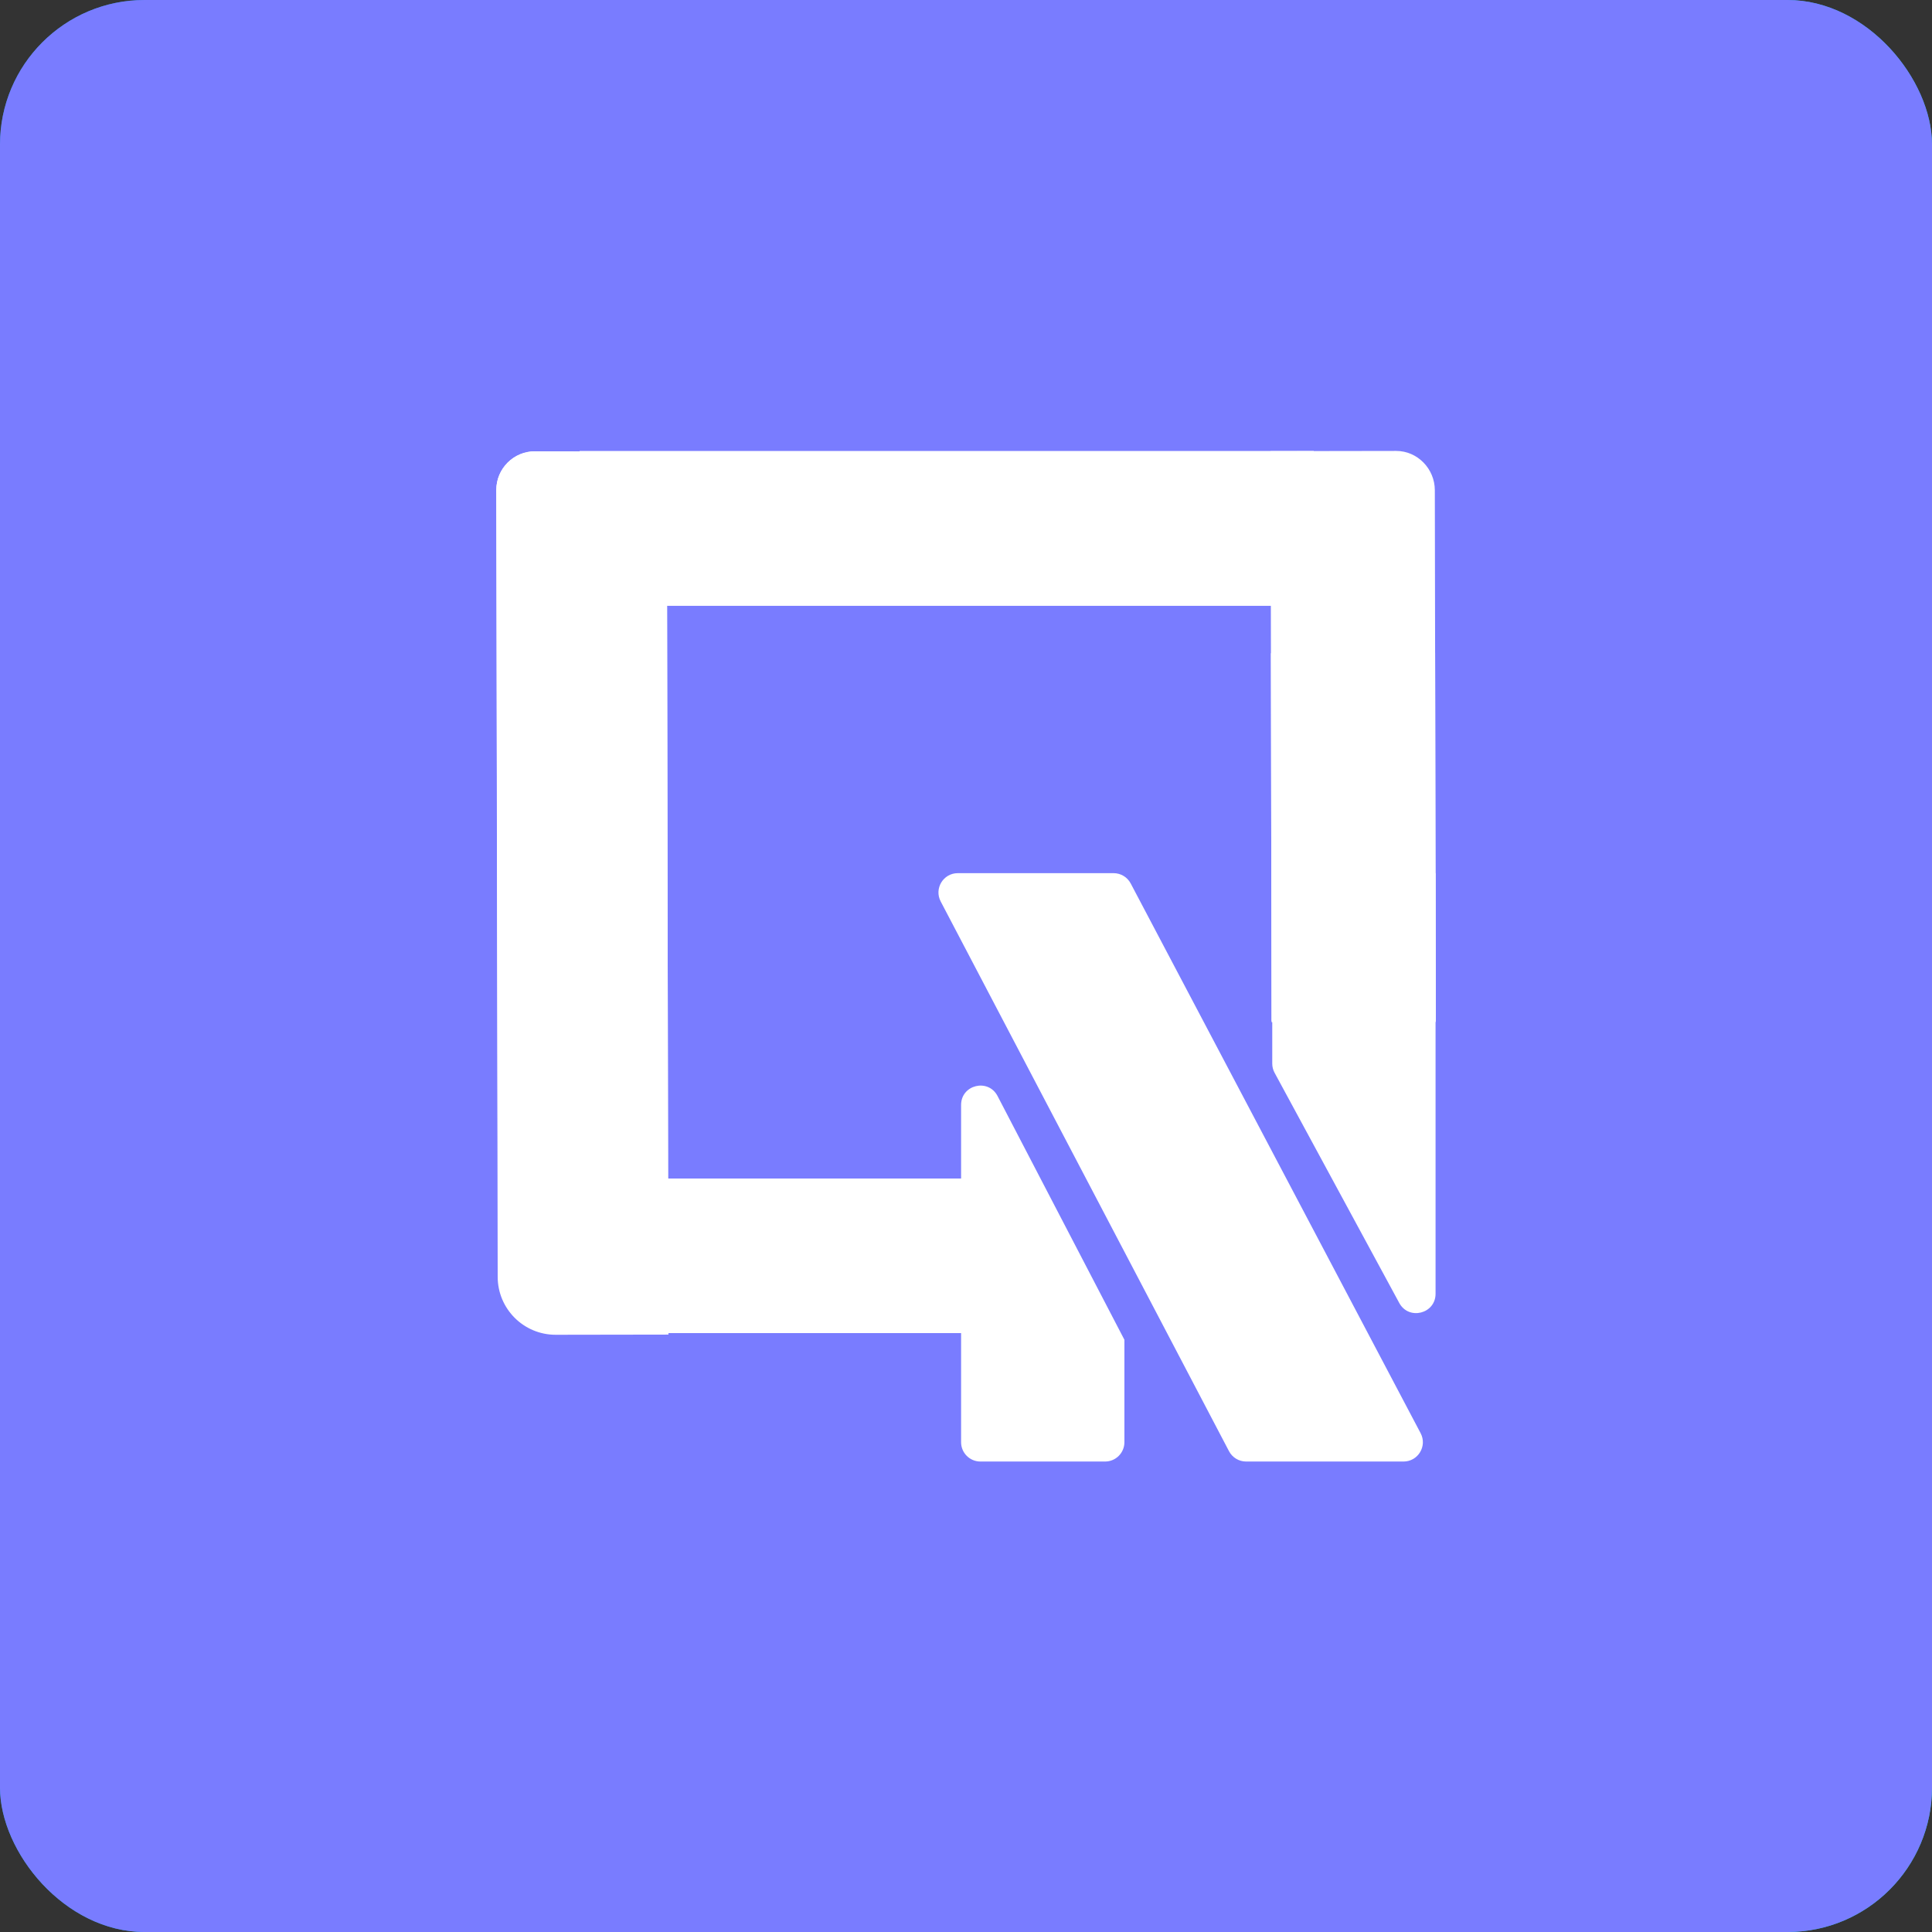
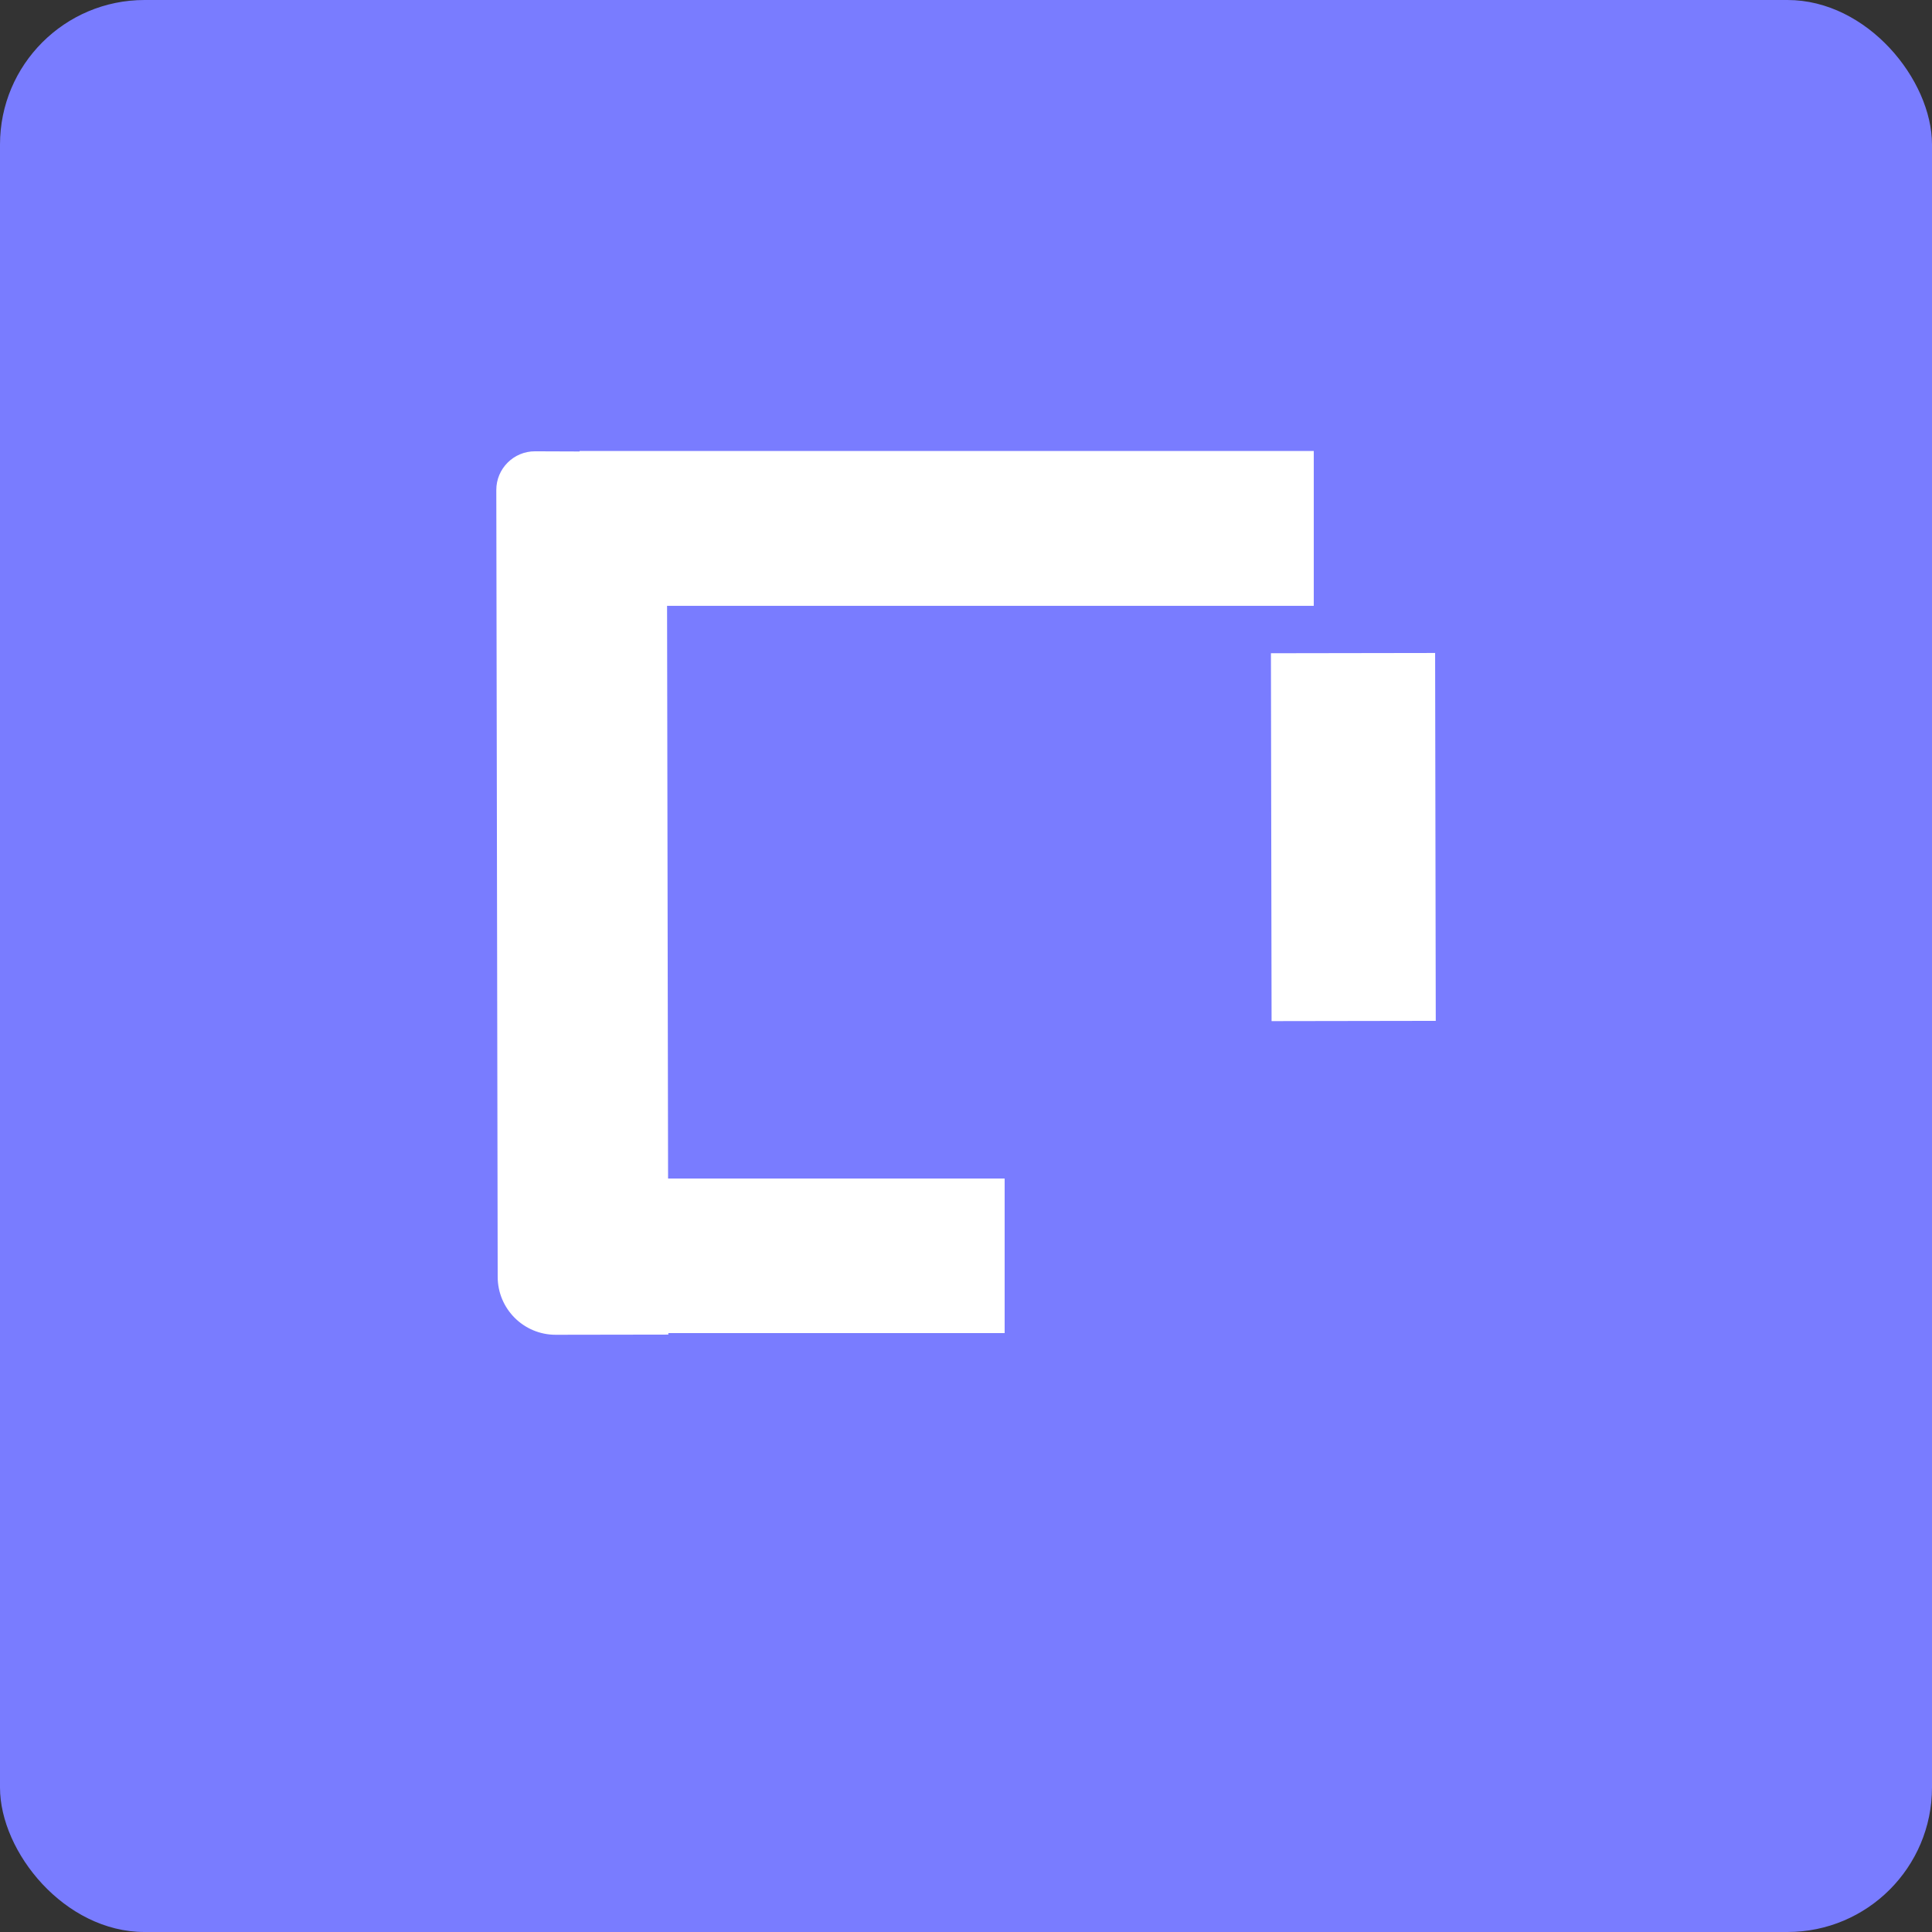
<svg xmlns="http://www.w3.org/2000/svg" width="1024" height="1024" viewBox="0 0 1024 1024" fill="none">
  <rect x="0" y="0" width="1024" height="1024" fill="#333333" stroke="none" />
-   <rect x="1024" y="1024" width="1024" height="1024" rx="76.61" transform="rotate(180 1024 1024)" fill="url(#paint0_linear_54653_993)" />
  <rect x="1024" y="1024" width="1024" height="1024" rx="76.61" transform="rotate(180 1024 1024)" fill="#797CFF" />
-   <path d="M752.96 759.624C756.556 766.443 751.612 774.641 743.902 774.641H660.465C656.658 774.641 653.165 772.528 651.397 769.157L498.584 477.788C495.008 470.97 499.953 462.792 507.652 462.792H590.238C594.037 462.792 597.523 464.895 599.295 468.255L752.96 759.624ZM760.879 685.722C760.879 696.347 746.695 699.942 741.635 690.599L675.555 568.59C674.743 567.093 674.319 565.417 674.319 563.713V462.792H760.879V685.722ZM509.398 585.642C509.398 574.926 523.774 571.409 528.721 580.914L595.958 710.105V764.401C595.958 770.056 591.374 774.641 585.718 774.641H519.638C513.982 774.641 509.398 770.056 509.398 764.401V585.642Z" fill="white" />
  <path d="M673.961 541.214L673.618 346.229L760.642 346.091L760.984 541.076L673.961 541.214Z" fill="white" />
-   <path d="M673.961 541.796L673.429 239.106L739.977 239C751.286 238.982 760.469 248.483 760.489 259.793L760.984 541.658L673.961 541.796Z" fill="white" />
-   <path d="M263.84 632.471L263.053 259.716C263.033 248.362 272.254 239.159 283.608 239.2L353.416 239.454L354.24 707.363L263.84 632.471Z" fill="white" />
  <path d="M294.555 707.458C277.591 707.485 263.816 693.756 263.786 676.792L263.053 259.716C263.033 248.362 272.254 239.159 283.608 239.2L353.416 239.454L354.24 707.363L294.555 707.458Z" fill="white" />
  <path d="M307.201 239.107H696.321V321.027H307.201V239.107Z" fill="white" />
  <path d="M307.201 239.107H696.321V321.027H307.201V239.107Z" fill="white" />
-   <path d="M307.201 624.643H532.481V706.563H307.201V624.643Z" fill="white" />
  <path d="M307.201 624.643H532.481V706.563H307.201V624.643Z" fill="white" />
  <defs>
    <linearGradient id="paint0_linear_54653_993" x1="1066.67" y1="298.667" x2="2417.54" y2="1270" gradientUnits="userSpaceOnUse">
      <stop stop-color="#01DDDD" />
      <stop offset="1" stop-color="#1289C4" />
    </linearGradient>
  </defs>
</svg>